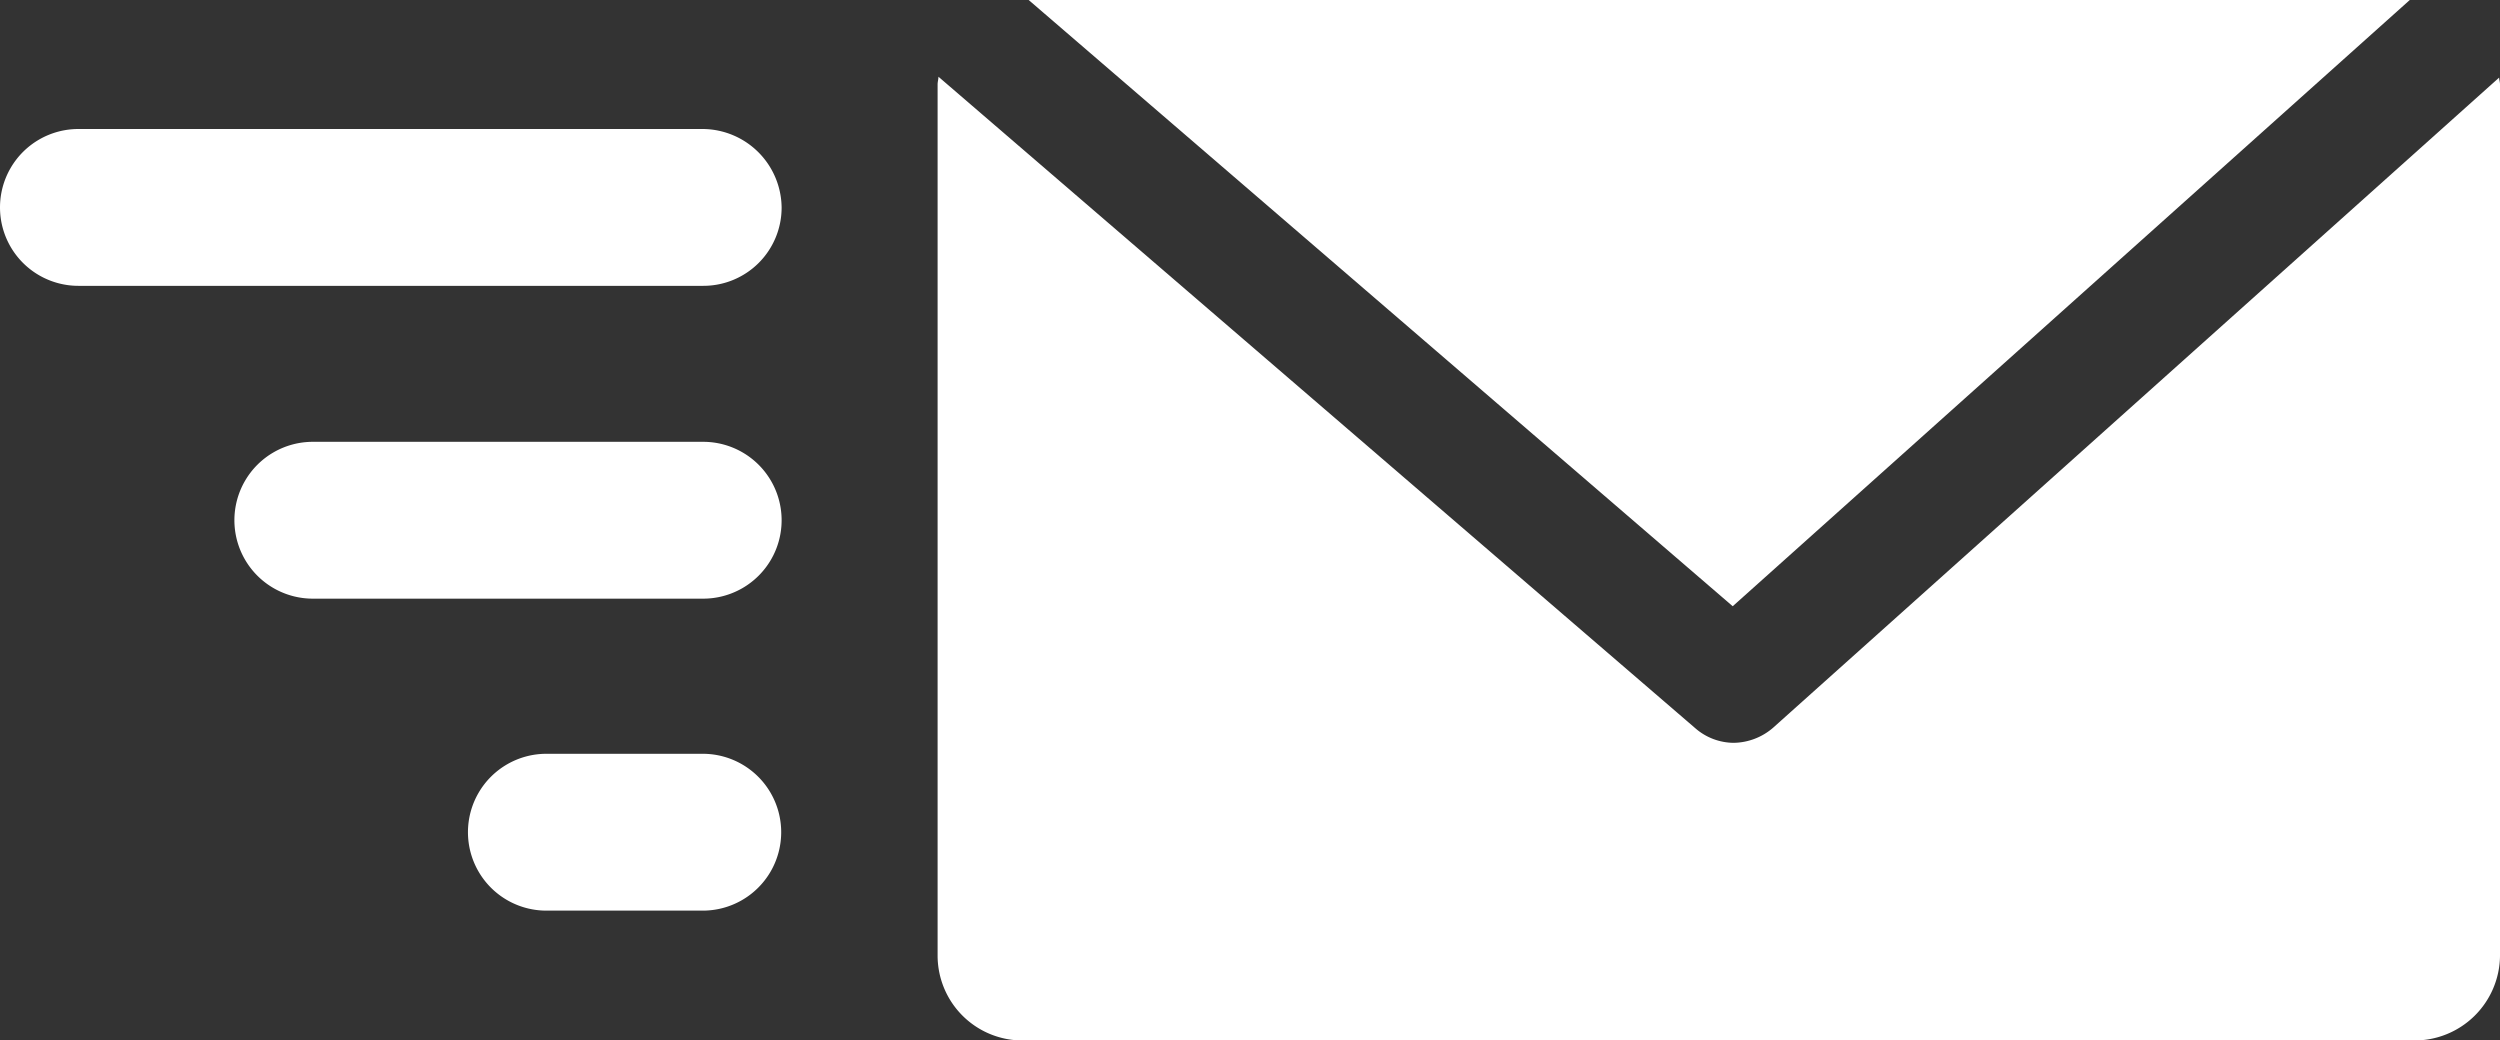
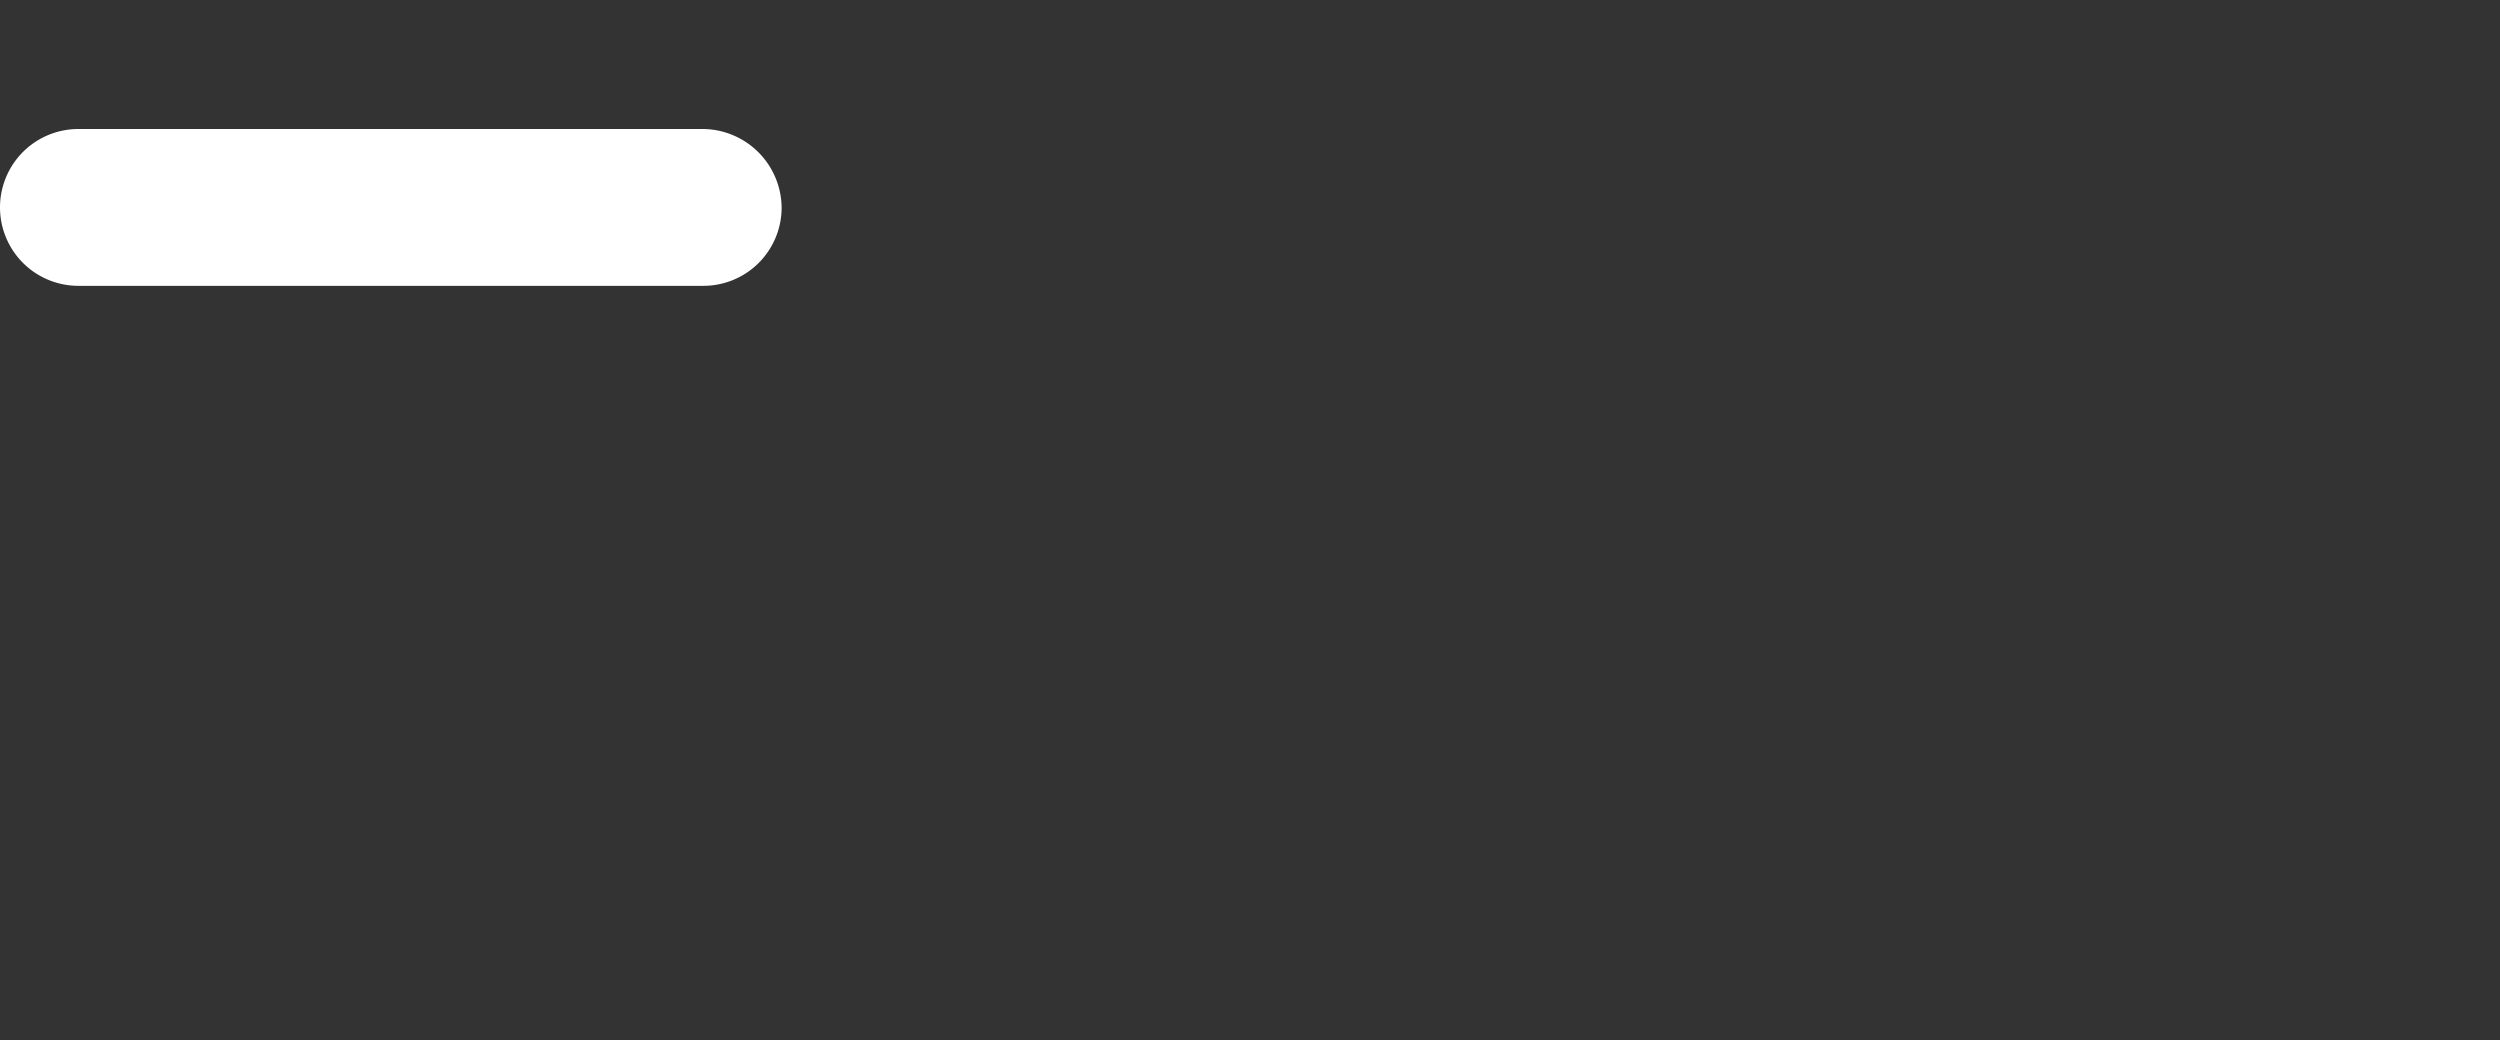
<svg xmlns="http://www.w3.org/2000/svg" id="Layer_1" data-name="Layer 1" viewBox="0 0 296.5 123.4">
  <rect x="0" y="0" width="296.5" height="123.4" fill="#333333" stroke="none" />
  <defs>
    <style>.cls-1{fill:#fff;}</style>
  </defs>
  <title>Artboard 1</title>
-   <polygon class="cls-1" points="285.8 0 122 0 205.5 71.9 285.8 0" />
-   <path class="cls-1" d="M205.6,88.1a7,7,0,0,1-4.5-1.7L111.3,9.1c0,.3-.1.6-.1.9V113.4a10.07,10.07,0,0,0,10.2,10H286.3a10.14,10.14,0,0,0,10.2-10V10c0-.3-.1-.5-.1-.8L210.3,86.3A7.3,7.3,0,0,1,205.6,88.1Z" />
  <path class="cls-1" d="M83.4,15.3H9.3a9.3,9.3,0,1,0,0,18.6H83.4a9.28,9.28,0,0,0,9.3-9.3A9.41,9.41,0,0,0,83.4,15.3Z" />
-   <path class="cls-1" d="M83.4,52.4H37.1a9.3,9.3,0,0,0,0,18.6H83.4a9.3,9.3,0,0,0,0-18.6Z" />
-   <path class="cls-1" d="M83.4,89.4H64.8a9.3,9.3,0,0,0,0,18.6H83.3a9.3,9.3,0,0,0,.1-18.6Z" />
</svg>